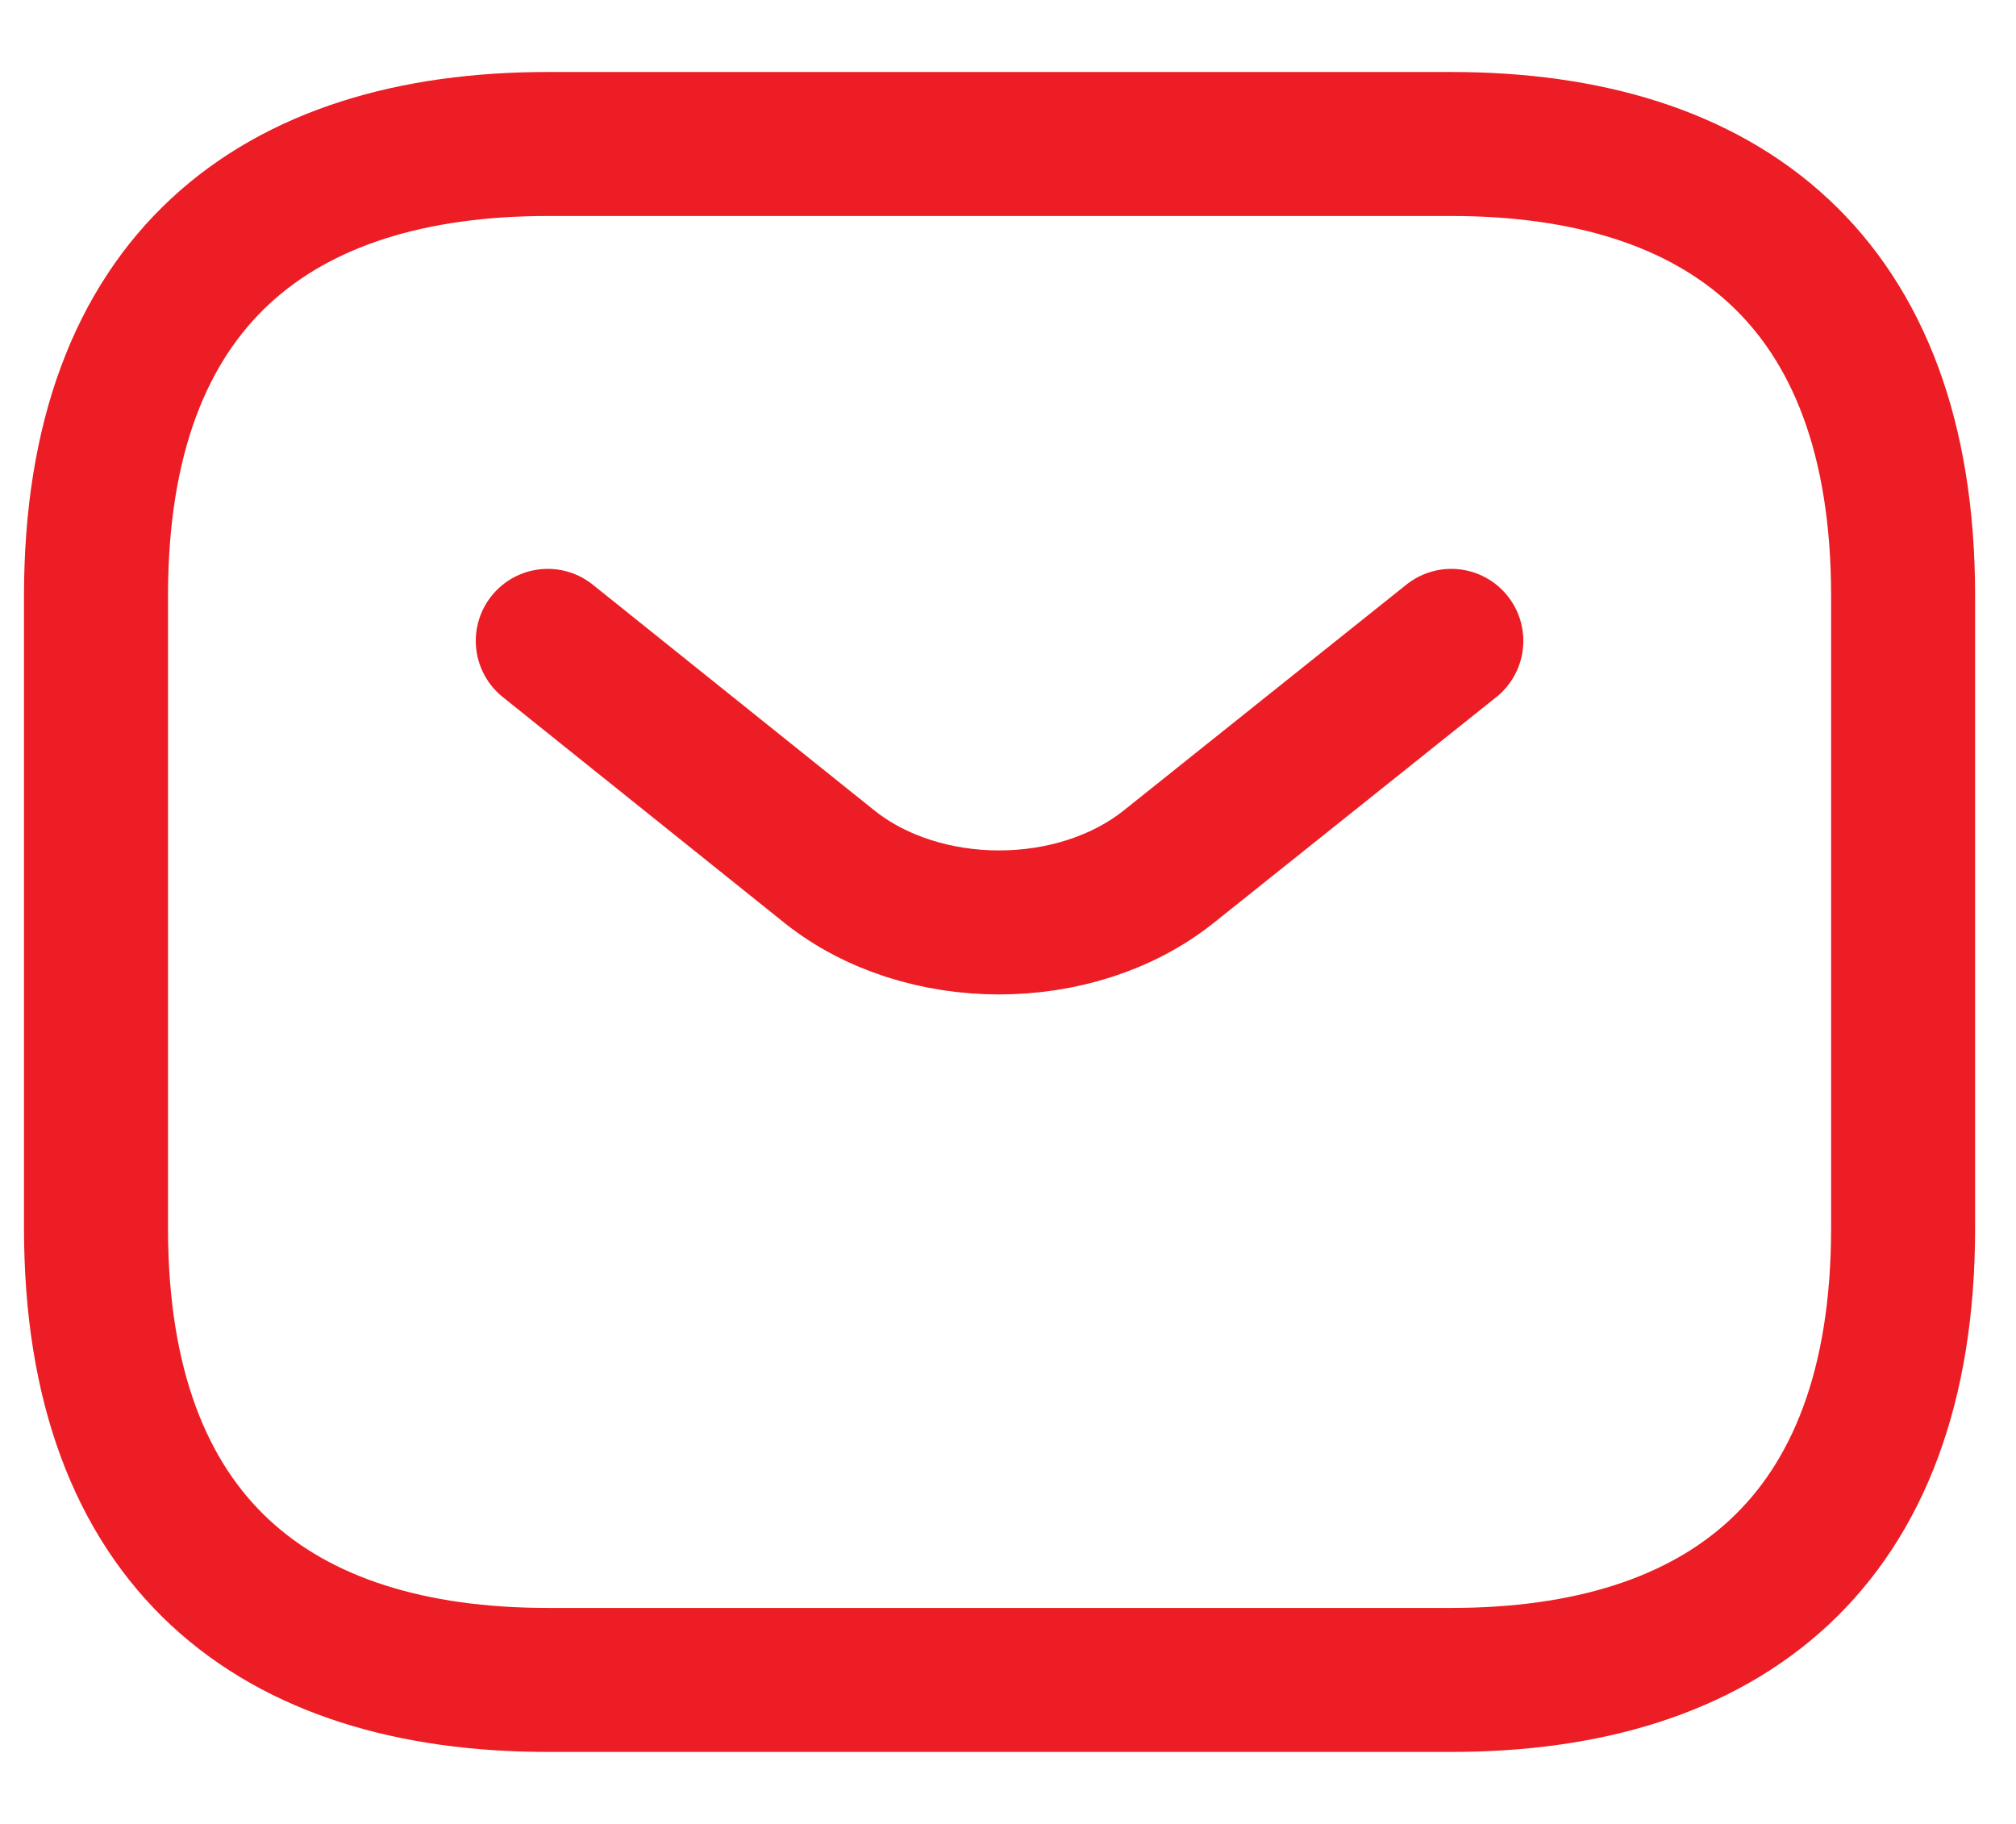
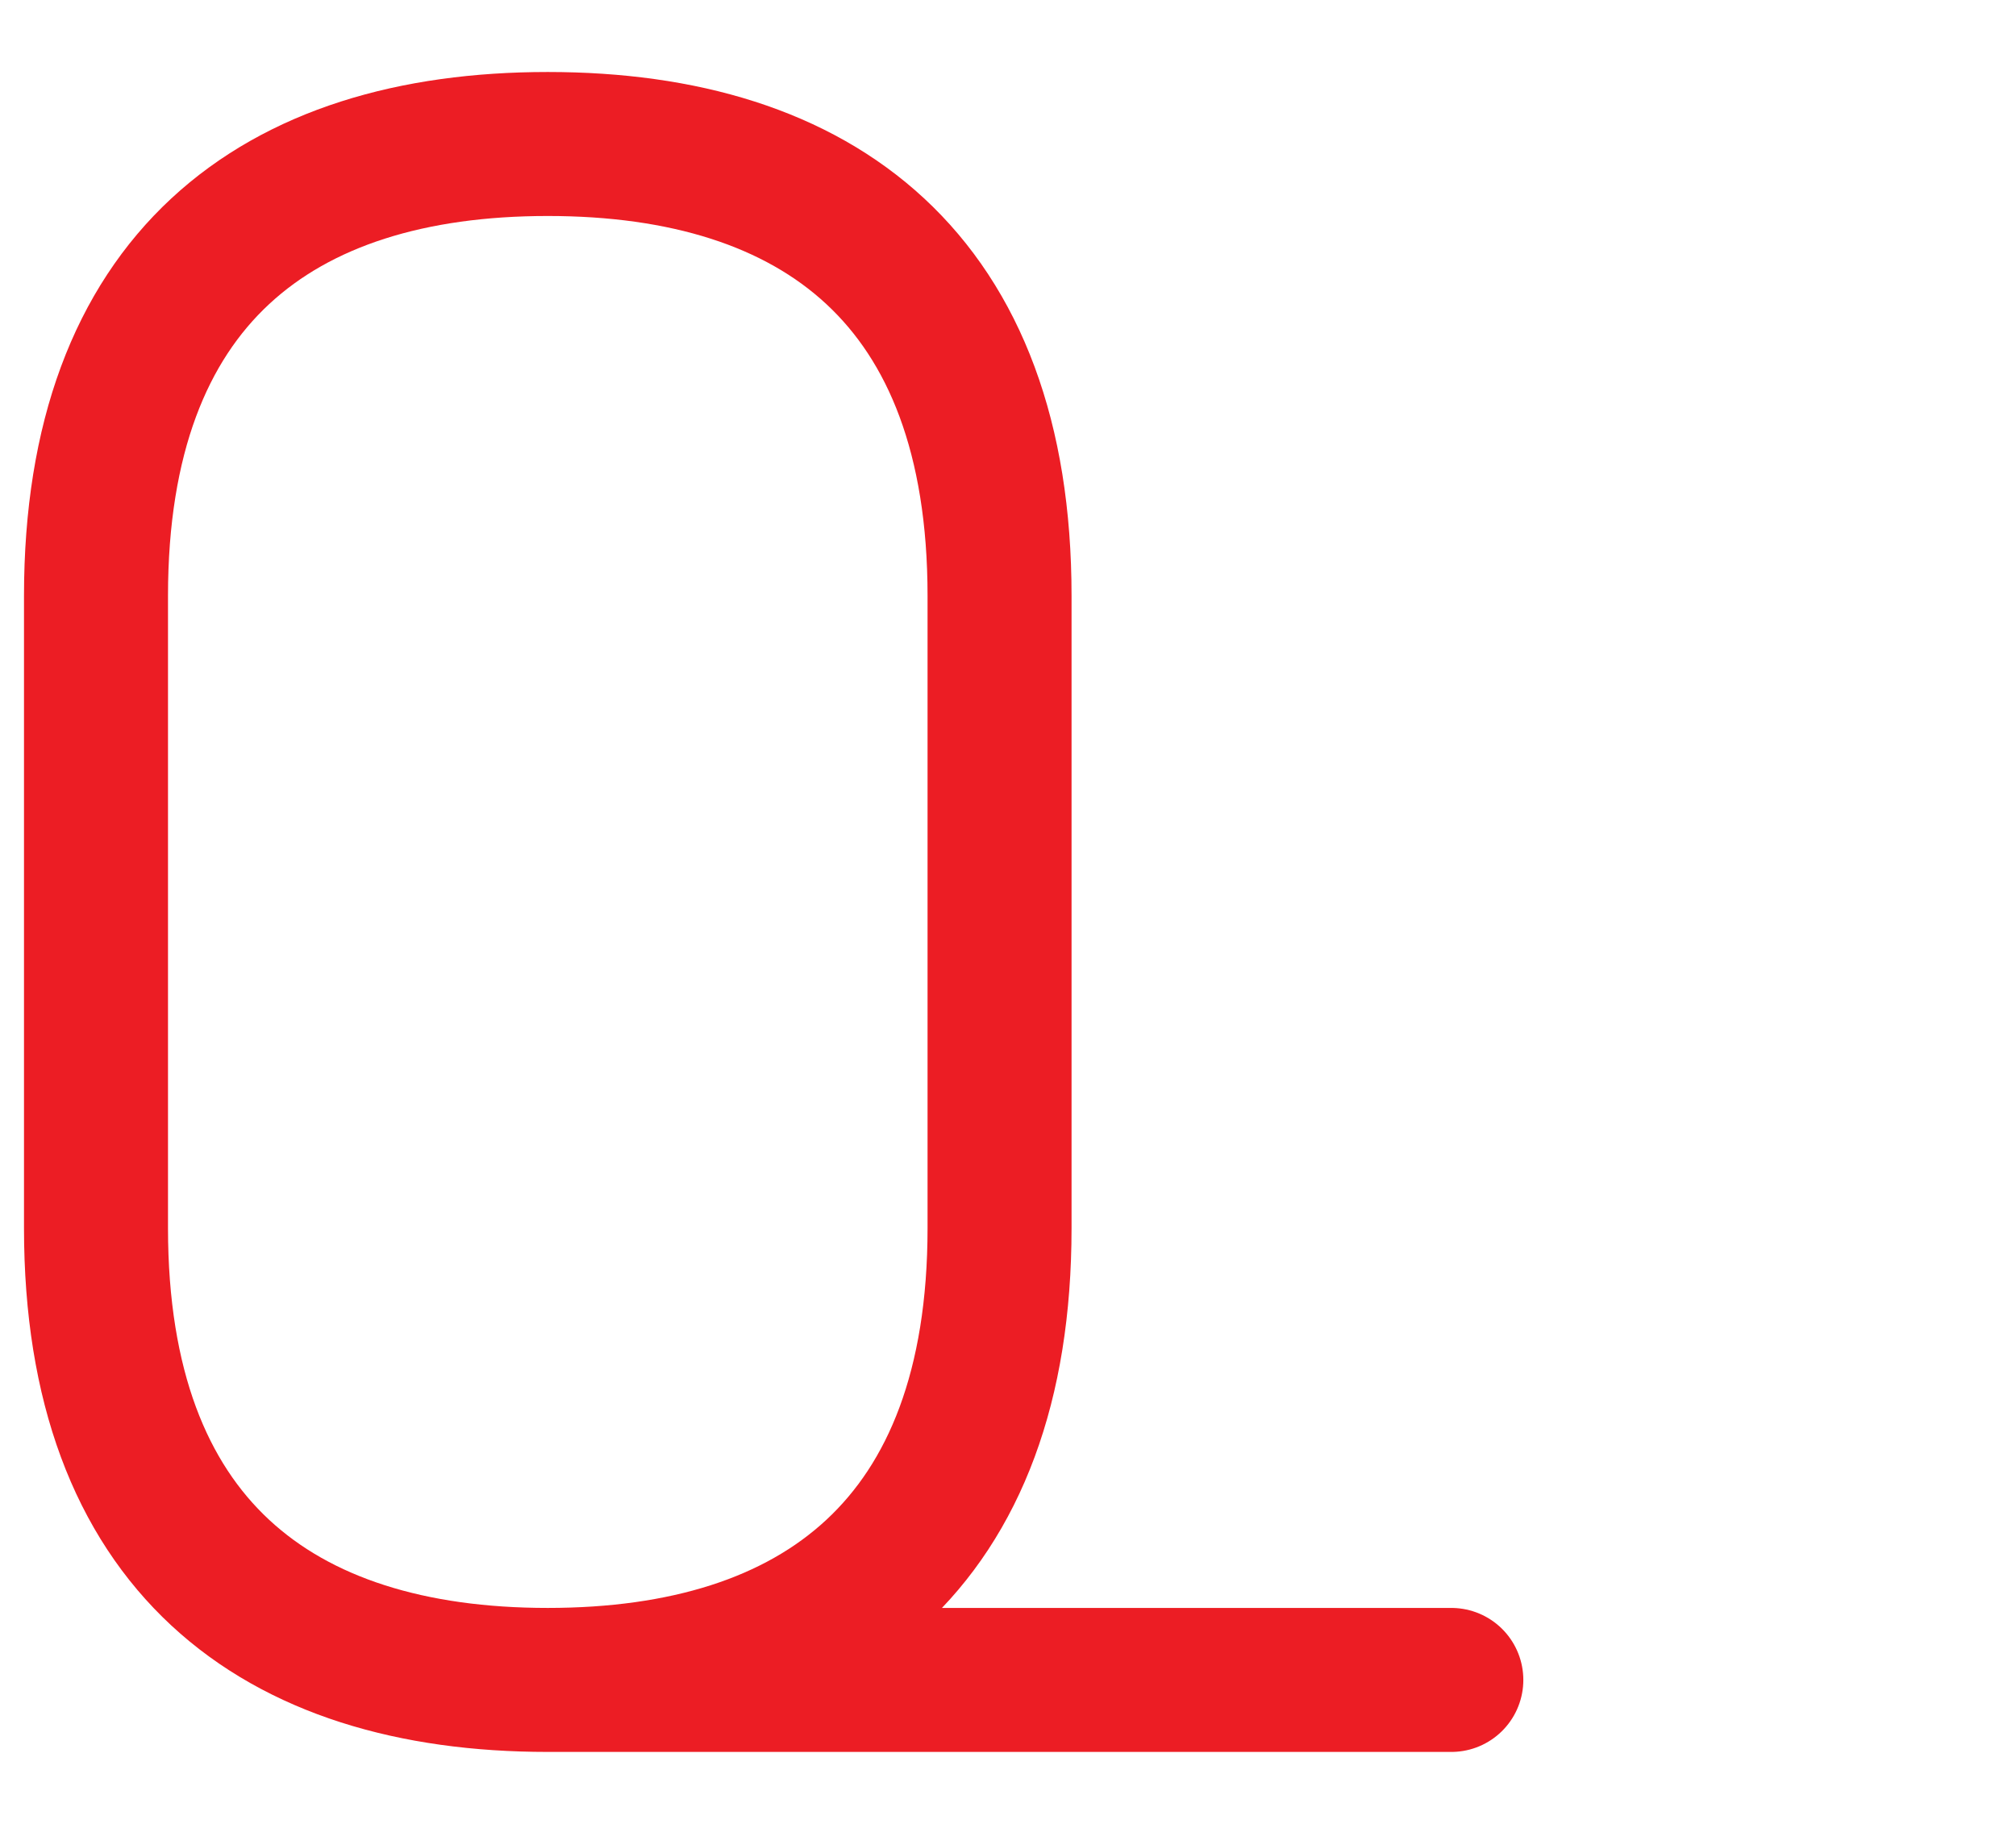
<svg xmlns="http://www.w3.org/2000/svg" width="21" height="19">
  <g stroke="#EC1D24" stroke-width="1.5" fill="none" fill-rule="evenodd" stroke-linecap="round" stroke-linejoin="round">
-     <path d="M15.118 17.5H5.706C2.882 17.5 1 16.088 1 12.794V6.206C1 2.912 2.882 1.5 5.706 1.5h9.412c2.823 0 4.706 1.412 4.706 4.706v6.588c0 3.294-1.883 4.706-4.706 4.706Z" />
-     <path d="M15.118 6.676 12.172 9.03c-.97.772-2.56.772-3.53 0L5.706 6.676" />
+     <path d="M15.118 17.5H5.706C2.882 17.5 1 16.088 1 12.794V6.206C1 2.912 2.882 1.5 5.706 1.5c2.823 0 4.706 1.412 4.706 4.706v6.588c0 3.294-1.883 4.706-4.706 4.706Z" />
  </g>
</svg>